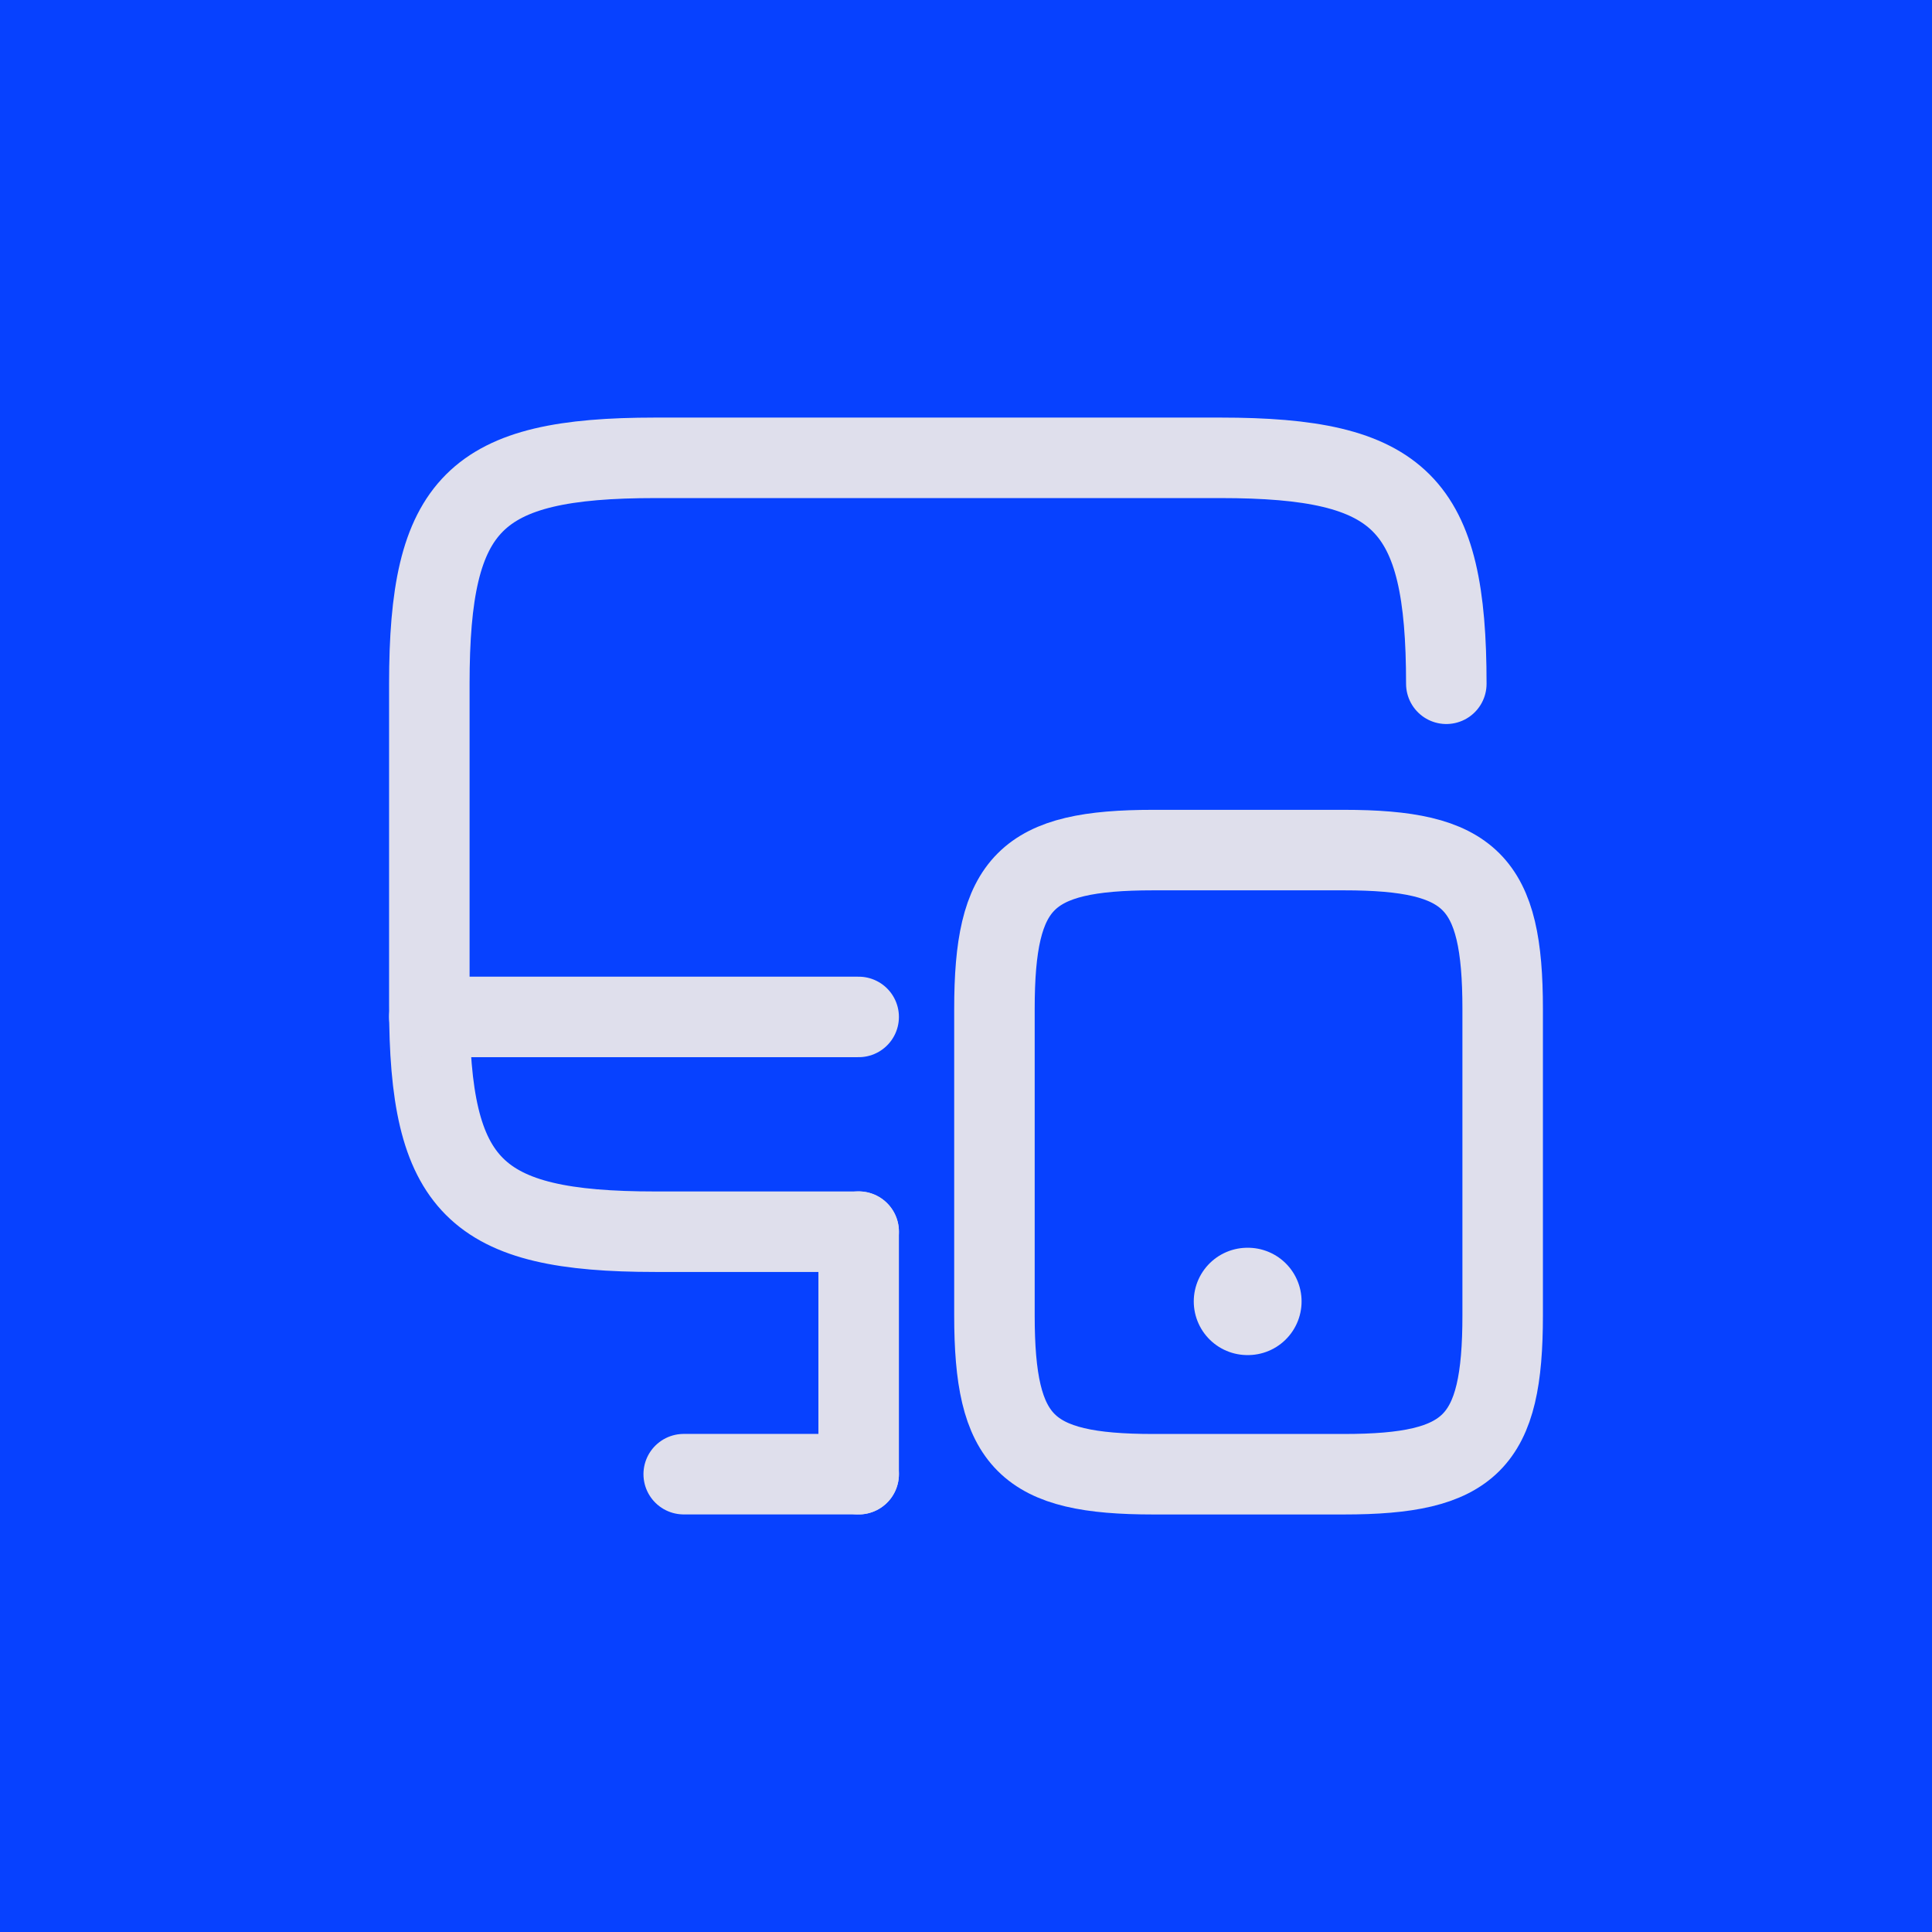
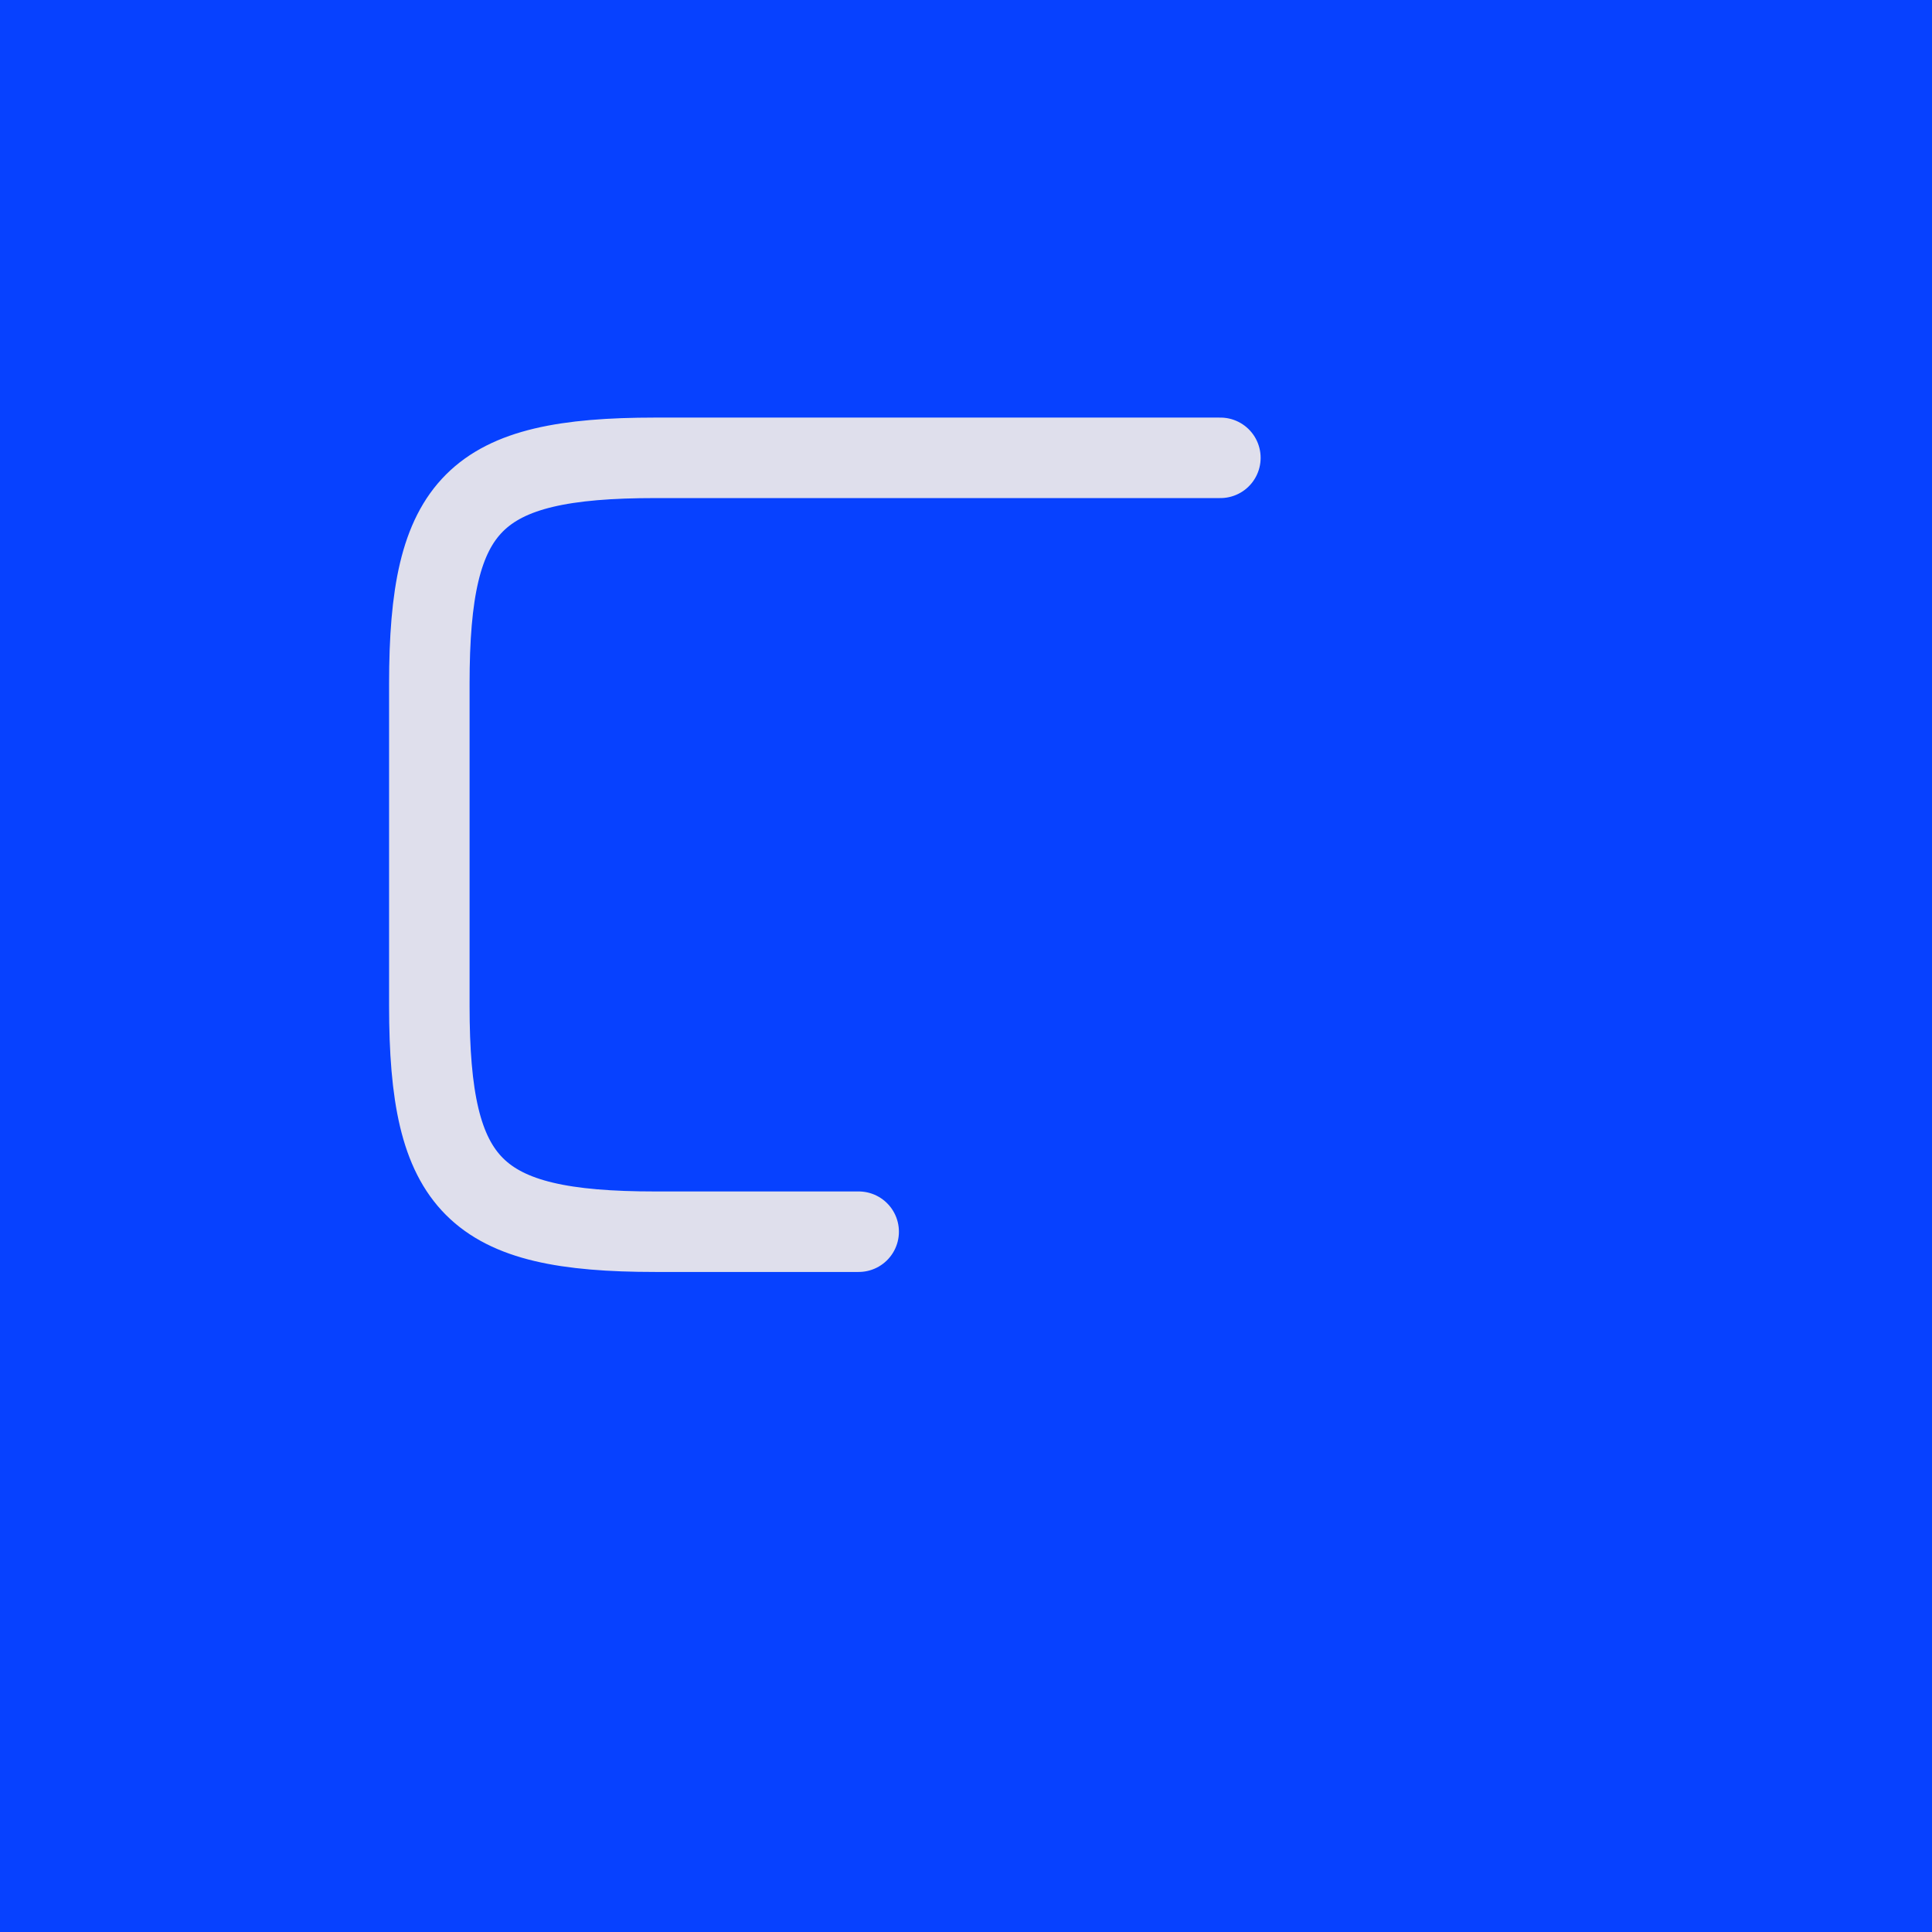
<svg xmlns="http://www.w3.org/2000/svg" width="36" height="36" viewBox="0 0 36 36" fill="none">
  <rect width="36" height="36" fill="#0741FF" />
-   <path d="M16 22.951H12.21C8.84 22.951 8 22.111 8 18.741V12.741C8 9.371 8.84 8.531 12.21 8.531H22.74C26.11 8.531 26.95 9.371 26.95 12.741" stroke="#DFDFEC" stroke-width="1.5" stroke-linecap="round" stroke-linejoin="round" />
-   <path d="M16 27.469V22.949" stroke="#DFDFEC" stroke-width="1.5" stroke-linecap="round" stroke-linejoin="round" />
-   <path d="M8 18.949H16" stroke="#DFDFEC" stroke-width="1.5" stroke-linecap="round" stroke-linejoin="round" />
-   <path d="M12.74 27.469H16" stroke="#DFDFEC" stroke-width="1.5" stroke-linecap="round" stroke-linejoin="round" />
-   <path d="M28 18.8V24.51C28 26.88 27.41 27.47 25.04 27.47H21.49C19.12 27.47 18.53 26.88 18.53 24.51V18.8C18.53 16.43 19.12 15.84 21.49 15.84H25.04C27.41 15.84 28 16.43 28 18.8Z" stroke="#DFDFEC" stroke-width="1.5" stroke-linecap="round" stroke-linejoin="round" />
-   <path d="M23.244 24.25H23.253" stroke="#DFDFEC" stroke-width="2" stroke-linecap="round" stroke-linejoin="round" />
+   <path d="M16 22.951H12.21C8.84 22.951 8 22.111 8 18.741V12.741C8 9.371 8.84 8.531 12.21 8.531H22.74" stroke="#DFDFEC" stroke-width="1.5" stroke-linecap="round" stroke-linejoin="round" />
</svg>